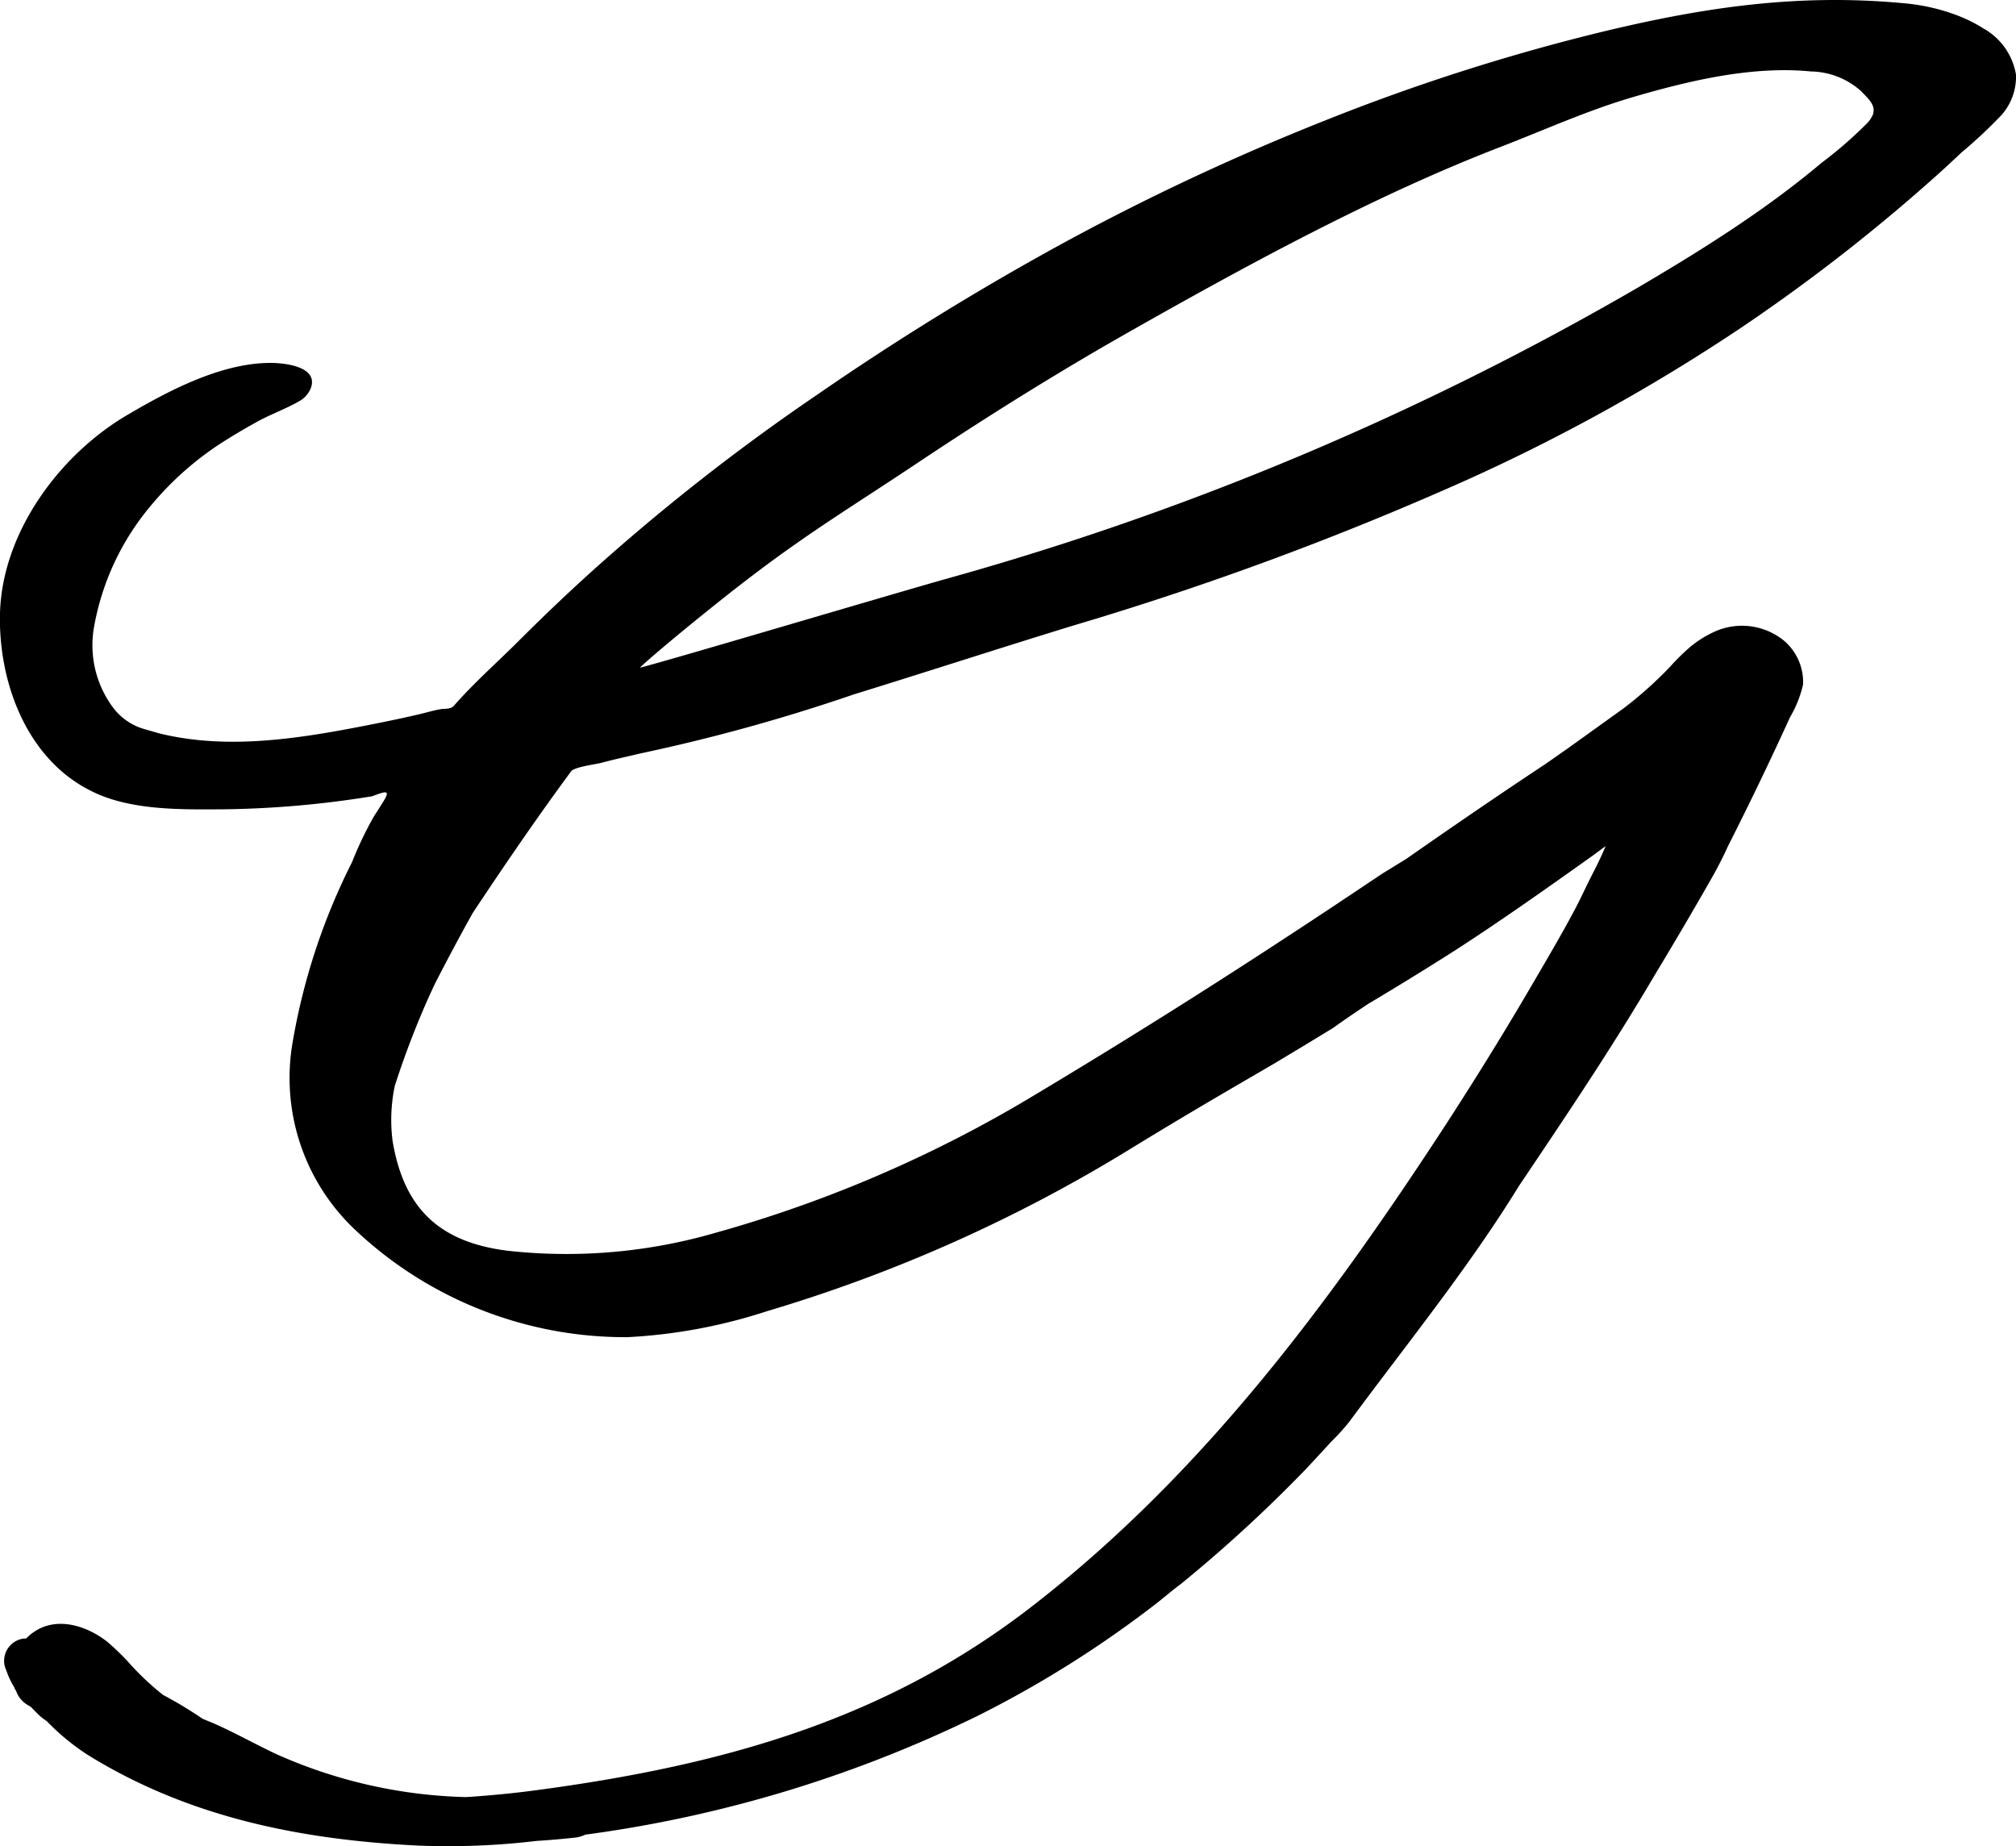
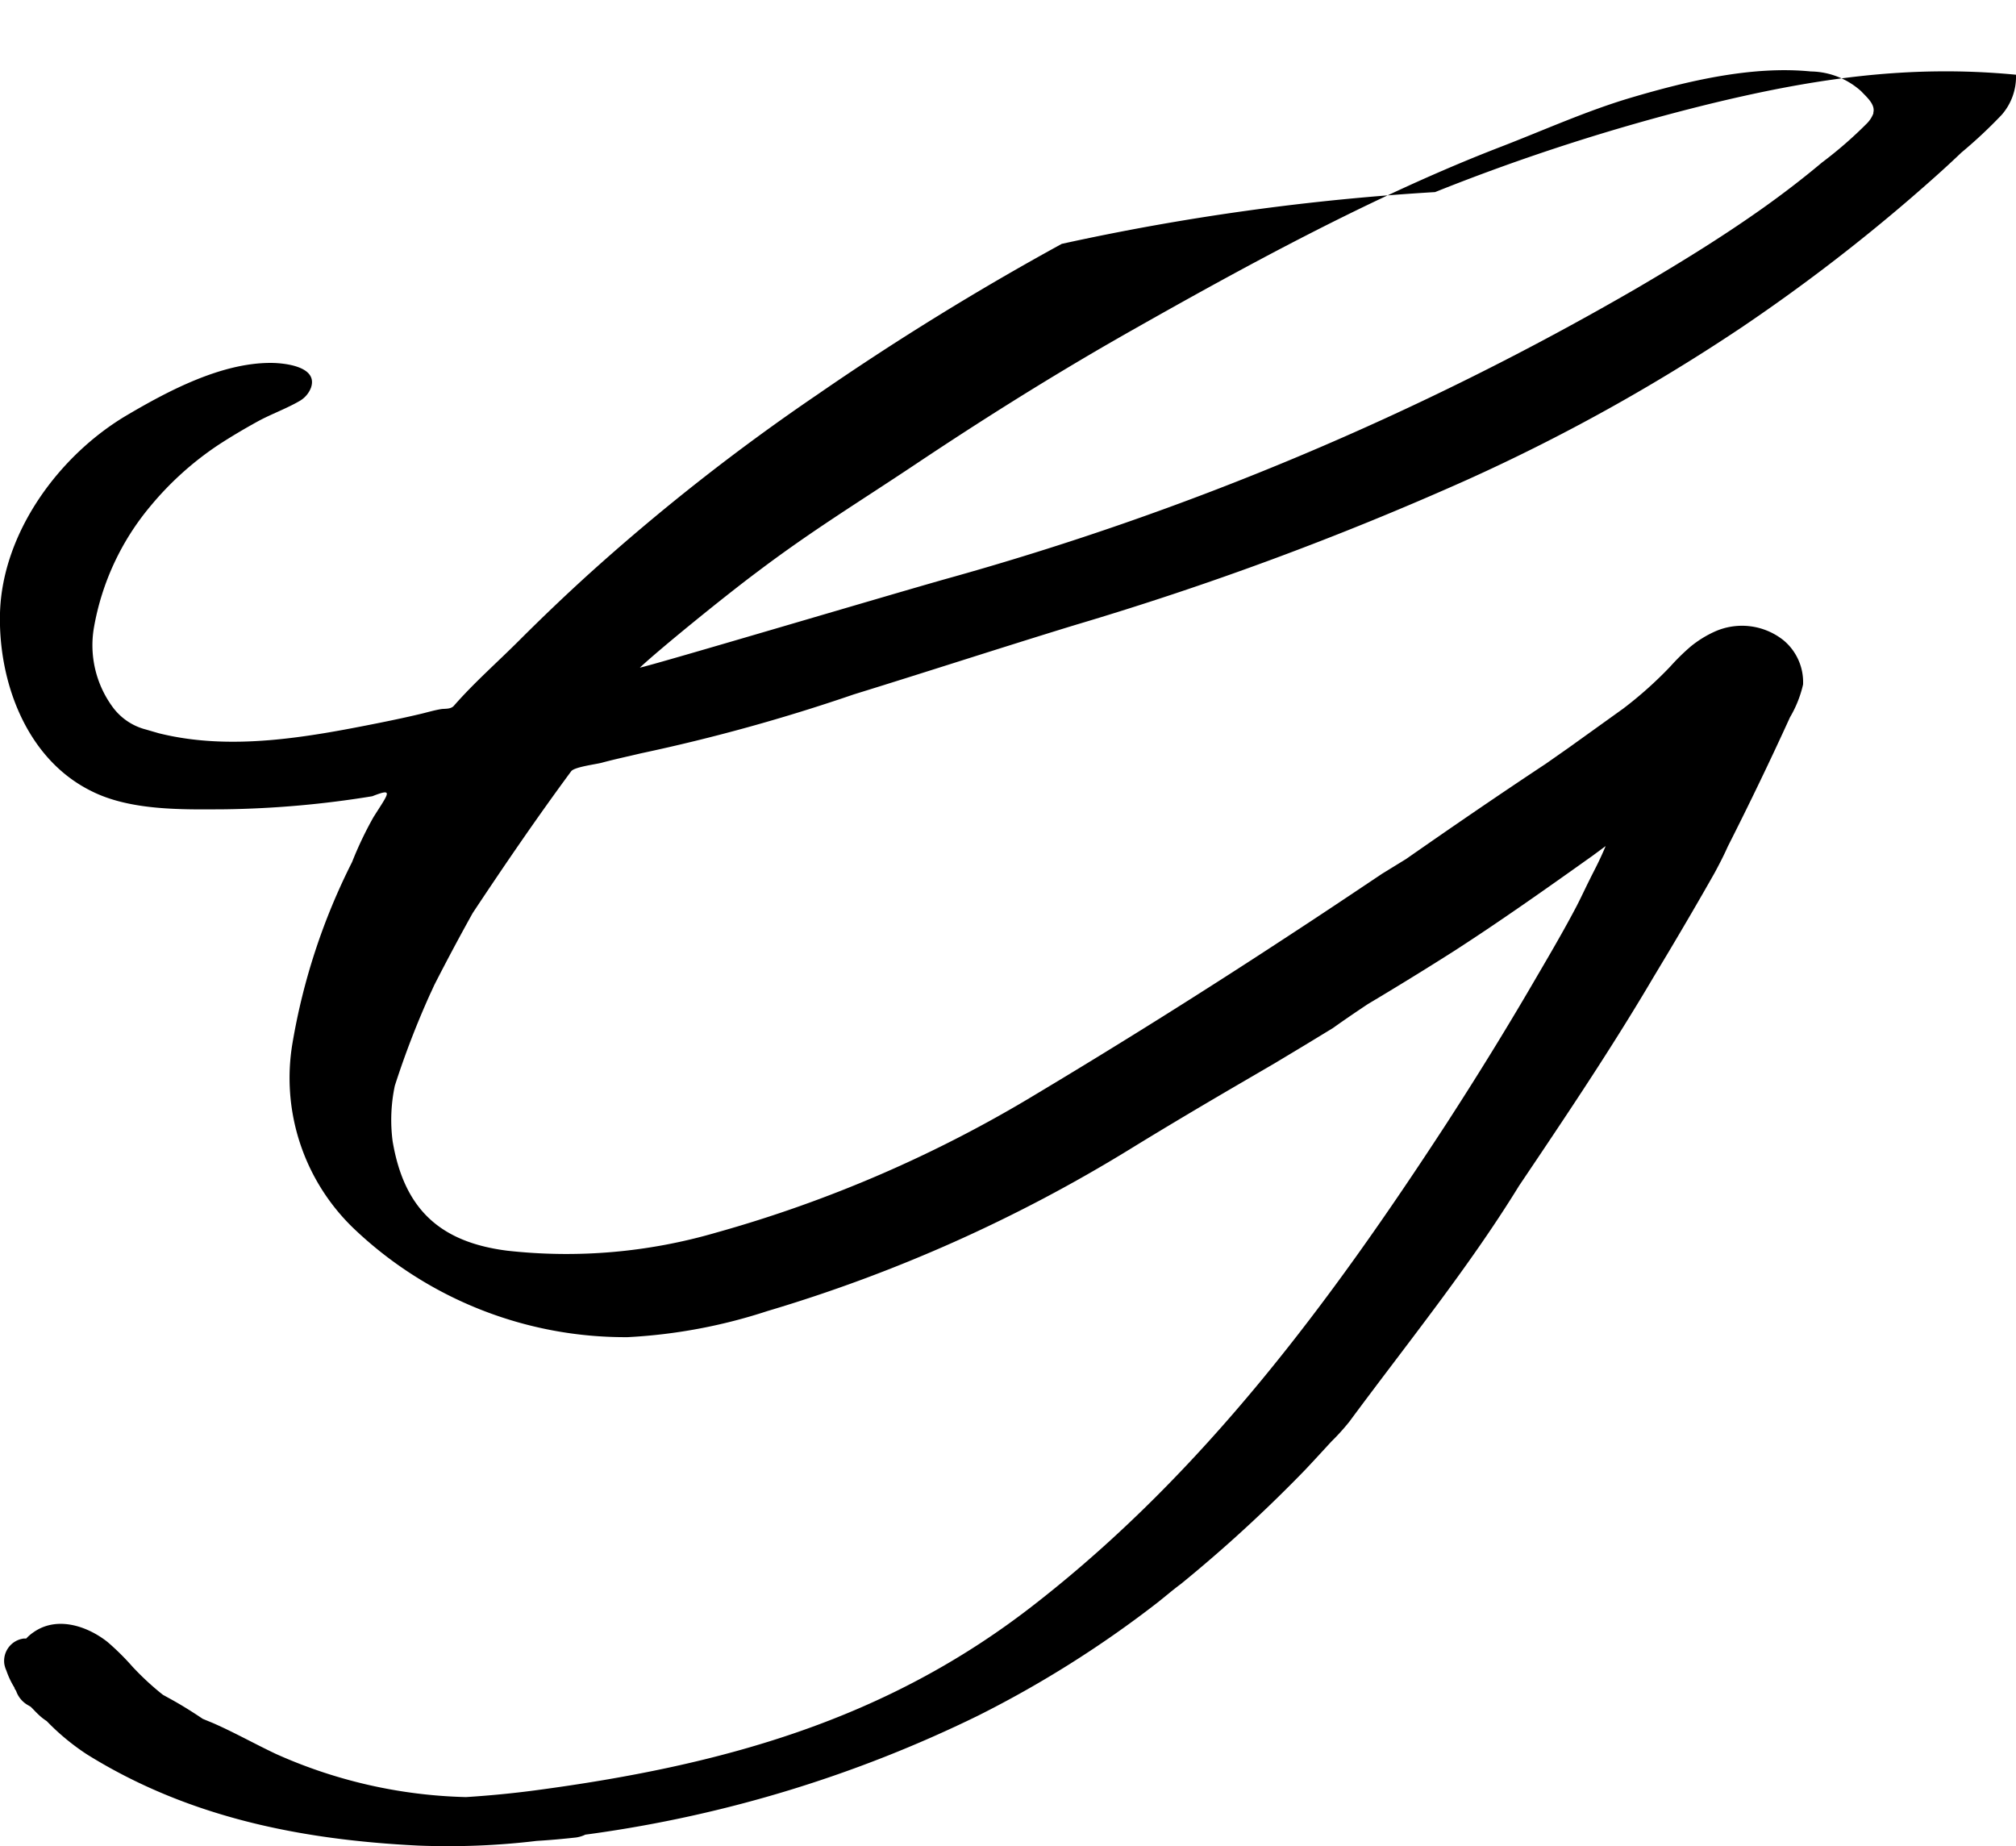
<svg xmlns="http://www.w3.org/2000/svg" viewBox="0 0 154.61 141.57">
  <g id="Layer_2" data-name="Layer 2">
    <g id="Lager_1" data-name="Lager 1">
-       <path d="M154.61,5.73a5,5,0,0,0-2.52-3.56,11.06,11.06,0,0,0-1.78-.91,15.16,15.16,0,0,0-4.19-1c-8.31-.8-15.69.33-23.7,2.29a158.23,158.23,0,0,0-20.85,6.71A184.49,184.49,0,0,0,81.43,18.7,212.32,212.32,0,0,0,62.67,30.27,162.18,162.18,0,0,0,45.06,44.11q-2.67,2.43-5.24,5c-1.71,1.71-3.44,3.22-5,5-.25.3-.71.22-1,.27-.49.08-1,.23-1.45.34-1.08.26-2.17.49-3.26.71-5.5,1.1-11.39,2.18-16.93.8l-1-.29a4.57,4.57,0,0,1-2.59-1.79,8,8,0,0,1-1.39-6,19.8,19.8,0,0,1,4.34-9.34,24.07,24.07,0,0,1,5.22-4.7c1-.65,2-1.24,3-1.79s2.25-1,3.25-1.59a2,2,0,0,0,.84-1c.56-1.64-2.06-1.9-3.1-1.9-3.8,0-7.84,2.14-11,4C4.52,34.91.18,40.85,0,47c-.14,5.24,2,11.19,7,13.66,3,1.52,7,1.42,10.27,1.4a76.14,76.14,0,0,0,11.28-1c1.64-.64,1.3-.3.1,1.59A27.7,27.7,0,0,0,27,66.11,48.72,48.72,0,0,0,22.43,80a16,16,0,0,0,4.64,14.15,30.16,30.16,0,0,0,21.07,8.39,41.18,41.18,0,0,0,10.71-2A116.43,116.43,0,0,0,86.68,88.11c2.93-1.8,5.89-3.55,8.86-5.28l2.23-1.3L100,80.19l2.22-1.35c.88-.63,1.78-1.24,2.68-1.84q3.36-2,6.63-4.08c3.61-2.33,7.11-4.81,10.61-7.3l1-.74c-.5,1.2-.92,1.94-1.19,2.5-.42.83-.79,1.66-1.23,2.47-1,1.88-2.1,3.74-3.18,5.59-2.11,3.62-4.32,7.19-6.6,10.71C102,99.87,92.33,112.91,79.38,123,68,131.91,55.38,135.39,41,137.3c-1.58.21-3.37.39-5.26.51a37.79,37.79,0,0,1-14.58-3.31c-1.61-.76-3.17-1.64-4.81-2.36l-.8-.33c-.83-.56-1.68-1.09-2.56-1.57l-.49-.27-.19-.15a21.36,21.36,0,0,1-2.14-2,19.33,19.33,0,0,0-1.93-1.91c-1.56-1.23-3.88-2-5.67-.74a3.23,3.23,0,0,0-.56.48H1.83a1.73,1.73,0,0,0-1.5,1.94,2,2,0,0,0,.16.52,6.28,6.28,0,0,0,.62,1.31c0,.09.09.17.13.26a2,2,0,0,0,.94,1.1l.17.1c.22.21.41.43.63.63a4,4,0,0,0,.6.47,17.92,17.92,0,0,0,3.08,2.55c7.77,4.84,16.44,6.56,25.43,7a57.31,57.31,0,0,0,9.07-.36c1-.06,2-.15,3-.26a2.37,2.37,0,0,0,.73-.22l.52-.07A98,98,0,0,0,75,131.57a83.24,83.24,0,0,0,13.75-8.66c.61-.48,1.21-1,1.81-1.44a110,110,0,0,0,9.55-8.77c.65-.69,1.31-1.41,2-2.16A16.72,16.72,0,0,0,103.5,109c4.51-6.1,9.17-11.84,13-18.07L118,88.7c3-4.47,6-9,8.81-13.77l1.2-2c1.19-2,2.36-4,3.49-6,.35-.65.69-1.3,1-2Q135,60,137.28,55a8.79,8.79,0,0,0,1-2.51,4.17,4.17,0,0,0-1.5-3.39,5.11,5.11,0,0,0-5.31-.65,8.35,8.35,0,0,0-1.8,1.12,16.51,16.51,0,0,0-1.58,1.55,30.37,30.37,0,0,1-3.59,3.21l-4.18,3-1.77,1.24c-3.58,2.37-7,4.71-10.71,7.3L106,67c-2.39,1.6-4.78,3.2-7.19,4.77q-9.54,6.26-19.31,12.11a98.74,98.74,0,0,1-24.6,10.65,41,41,0,0,1-16,1.38c-5.2-.66-7.92-3.23-8.79-8.4a12.64,12.64,0,0,1,.17-4.25A66.82,66.82,0,0,1,33,76.2c.11-.22.21-.46.32-.69q1.41-2.76,2.93-5.49c2.44-3.68,4.93-7.32,7.55-10.87.24-.34,1.92-.54,2.35-.66,1-.27,2-.48,3-.72a139.48,139.48,0,0,0,16.33-4.52c5.57-1.72,11.1-3.52,16.67-5.23l.33-.1a243.15,243.15,0,0,0,30-11.11,145,145,0,0,0,21.08-11.7,139.15,139.15,0,0,0,13.08-10c1.28-1.11,2.55-2.23,3.77-3.4a36.69,36.69,0,0,0,3.09-2.89A4.44,4.44,0,0,0,154.61,5.73Zm-10.94,2.9V8.7a2.18,2.18,0,0,1-.5.77,31.69,31.69,0,0,1-3.45,3c-1.44,1.21-2.94,2.36-4.47,3.45-3.11,2.21-6.36,4.21-9.65,6.14A226.78,226.78,0,0,1,72.42,44.43c-5.24,1.49-22.12,6.51-23.35,6.77,1.43-1.35,6.44-5.43,9-7.34,4.25-3.21,7.71-5.3,12.16-8.27,4.76-3.18,9.6-6.23,14.55-9.1l1.34-.77c9.13-5.18,19.11-10.66,29-14.47,3.34-1.29,6.58-2.76,10-3.77,4.31-1.27,9.23-2.45,13.76-2A5.89,5.89,0,0,1,142.74,7C143.14,7.43,143.83,8,143.67,8.63Z" />
+       <path d="M154.61,5.73c-8.31-.8-15.69.33-23.7,2.29a158.23,158.23,0,0,0-20.85,6.71A184.49,184.49,0,0,0,81.43,18.7,212.32,212.32,0,0,0,62.67,30.27,162.18,162.18,0,0,0,45.06,44.11q-2.67,2.43-5.24,5c-1.71,1.71-3.44,3.22-5,5-.25.3-.71.22-1,.27-.49.08-1,.23-1.45.34-1.08.26-2.17.49-3.26.71-5.5,1.1-11.39,2.18-16.93.8l-1-.29a4.57,4.57,0,0,1-2.59-1.79,8,8,0,0,1-1.39-6,19.8,19.8,0,0,1,4.34-9.34,24.07,24.07,0,0,1,5.22-4.7c1-.65,2-1.24,3-1.79s2.25-1,3.25-1.59a2,2,0,0,0,.84-1c.56-1.64-2.06-1.9-3.1-1.9-3.8,0-7.84,2.14-11,4C4.52,34.91.18,40.85,0,47c-.14,5.24,2,11.19,7,13.66,3,1.52,7,1.42,10.27,1.4a76.14,76.14,0,0,0,11.28-1c1.64-.64,1.3-.3.1,1.59A27.7,27.7,0,0,0,27,66.11,48.72,48.72,0,0,0,22.43,80a16,16,0,0,0,4.64,14.15,30.16,30.16,0,0,0,21.07,8.39,41.18,41.18,0,0,0,10.71-2A116.43,116.43,0,0,0,86.68,88.11c2.93-1.8,5.89-3.55,8.86-5.28l2.23-1.3L100,80.19l2.22-1.35c.88-.63,1.78-1.24,2.68-1.84q3.36-2,6.63-4.08c3.61-2.33,7.11-4.81,10.61-7.3l1-.74c-.5,1.2-.92,1.94-1.19,2.5-.42.83-.79,1.66-1.23,2.47-1,1.88-2.1,3.74-3.18,5.59-2.11,3.62-4.32,7.19-6.6,10.71C102,99.87,92.33,112.91,79.38,123,68,131.91,55.38,135.39,41,137.3c-1.58.21-3.37.39-5.26.51a37.79,37.79,0,0,1-14.58-3.31c-1.61-.76-3.17-1.64-4.81-2.36l-.8-.33c-.83-.56-1.68-1.09-2.56-1.57l-.49-.27-.19-.15a21.36,21.36,0,0,1-2.14-2,19.33,19.33,0,0,0-1.93-1.91c-1.56-1.23-3.88-2-5.67-.74a3.23,3.23,0,0,0-.56.48H1.83a1.73,1.73,0,0,0-1.5,1.94,2,2,0,0,0,.16.52,6.28,6.28,0,0,0,.62,1.31c0,.09.09.17.13.26a2,2,0,0,0,.94,1.1l.17.1c.22.21.41.43.63.63a4,4,0,0,0,.6.47,17.92,17.92,0,0,0,3.08,2.55c7.77,4.84,16.44,6.56,25.43,7a57.31,57.31,0,0,0,9.07-.36c1-.06,2-.15,3-.26a2.37,2.37,0,0,0,.73-.22l.52-.07A98,98,0,0,0,75,131.57a83.24,83.24,0,0,0,13.75-8.66c.61-.48,1.21-1,1.81-1.44a110,110,0,0,0,9.55-8.77c.65-.69,1.31-1.41,2-2.16A16.72,16.72,0,0,0,103.5,109c4.51-6.1,9.17-11.84,13-18.07L118,88.7c3-4.47,6-9,8.81-13.77l1.2-2c1.19-2,2.36-4,3.49-6,.35-.65.69-1.3,1-2Q135,60,137.28,55a8.79,8.79,0,0,0,1-2.51,4.17,4.17,0,0,0-1.5-3.39,5.11,5.11,0,0,0-5.31-.65,8.35,8.35,0,0,0-1.8,1.12,16.51,16.51,0,0,0-1.58,1.55,30.37,30.37,0,0,1-3.59,3.21l-4.18,3-1.77,1.24c-3.58,2.37-7,4.71-10.71,7.3L106,67c-2.39,1.6-4.78,3.2-7.19,4.77q-9.54,6.26-19.31,12.11a98.74,98.74,0,0,1-24.6,10.65,41,41,0,0,1-16,1.38c-5.2-.66-7.92-3.23-8.79-8.4a12.64,12.64,0,0,1,.17-4.25A66.82,66.82,0,0,1,33,76.2c.11-.22.21-.46.32-.69q1.41-2.76,2.93-5.49c2.44-3.68,4.93-7.32,7.55-10.87.24-.34,1.92-.54,2.35-.66,1-.27,2-.48,3-.72a139.48,139.48,0,0,0,16.33-4.52c5.57-1.72,11.1-3.52,16.67-5.23l.33-.1a243.15,243.15,0,0,0,30-11.11,145,145,0,0,0,21.08-11.7,139.15,139.15,0,0,0,13.08-10c1.28-1.11,2.55-2.23,3.77-3.4a36.69,36.69,0,0,0,3.09-2.89A4.44,4.44,0,0,0,154.61,5.73Zm-10.94,2.9V8.7a2.18,2.18,0,0,1-.5.77,31.69,31.69,0,0,1-3.45,3c-1.44,1.21-2.94,2.36-4.47,3.45-3.11,2.21-6.36,4.21-9.65,6.14A226.78,226.78,0,0,1,72.42,44.43c-5.24,1.49-22.12,6.51-23.35,6.77,1.43-1.35,6.44-5.43,9-7.34,4.25-3.21,7.71-5.3,12.16-8.27,4.76-3.18,9.6-6.23,14.55-9.1l1.34-.77c9.13-5.18,19.11-10.66,29-14.47,3.34-1.29,6.58-2.76,10-3.77,4.31-1.27,9.23-2.45,13.76-2A5.89,5.89,0,0,1,142.74,7C143.14,7.43,143.83,8,143.67,8.63Z" />
    </g>
  </g>
</svg>